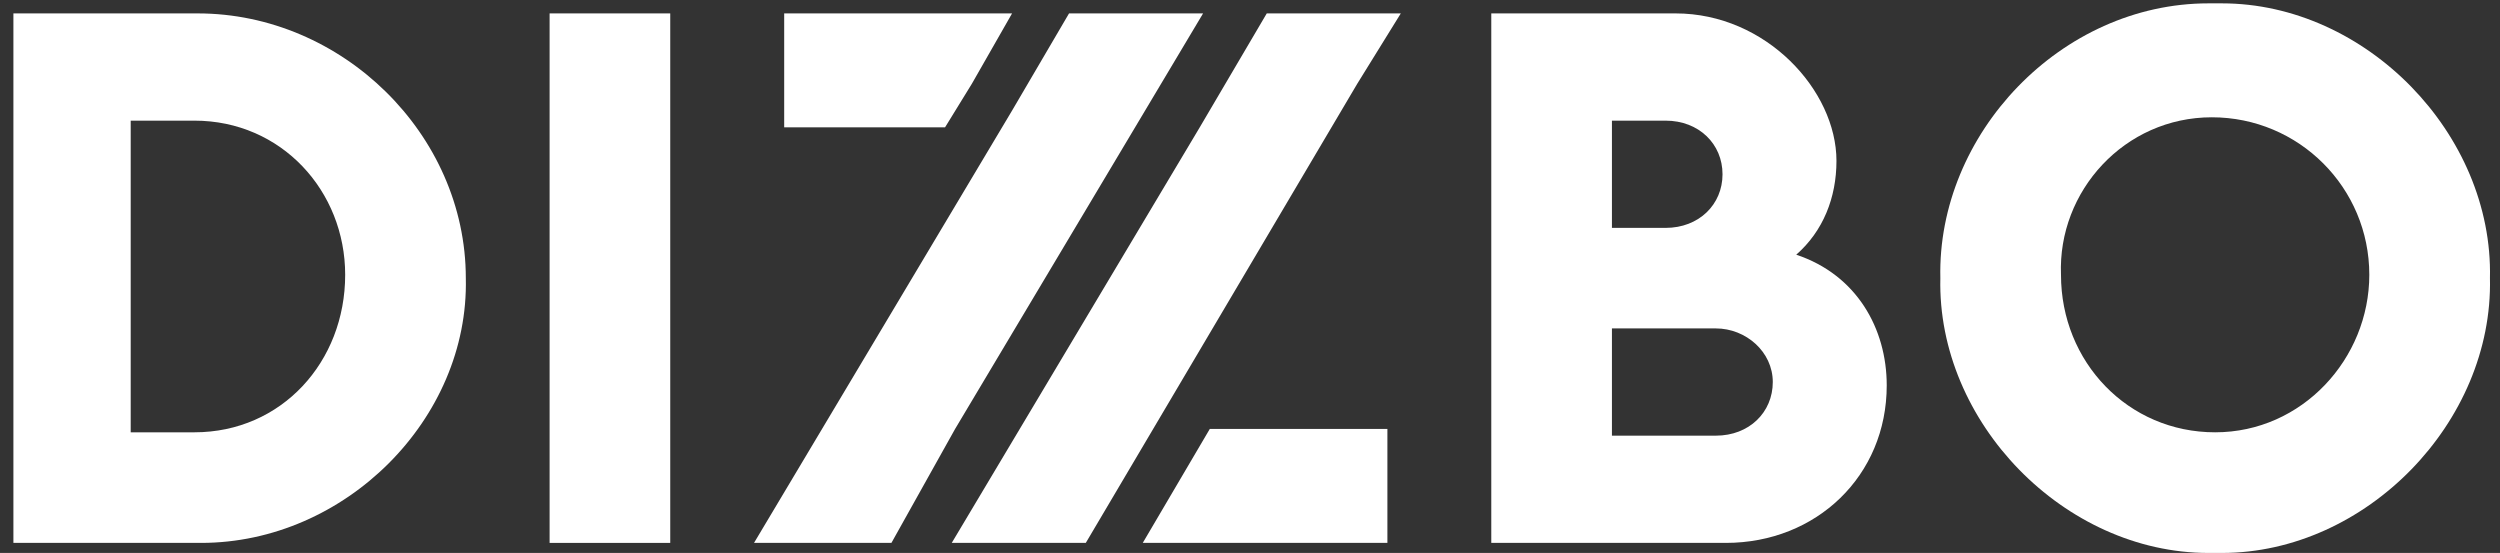
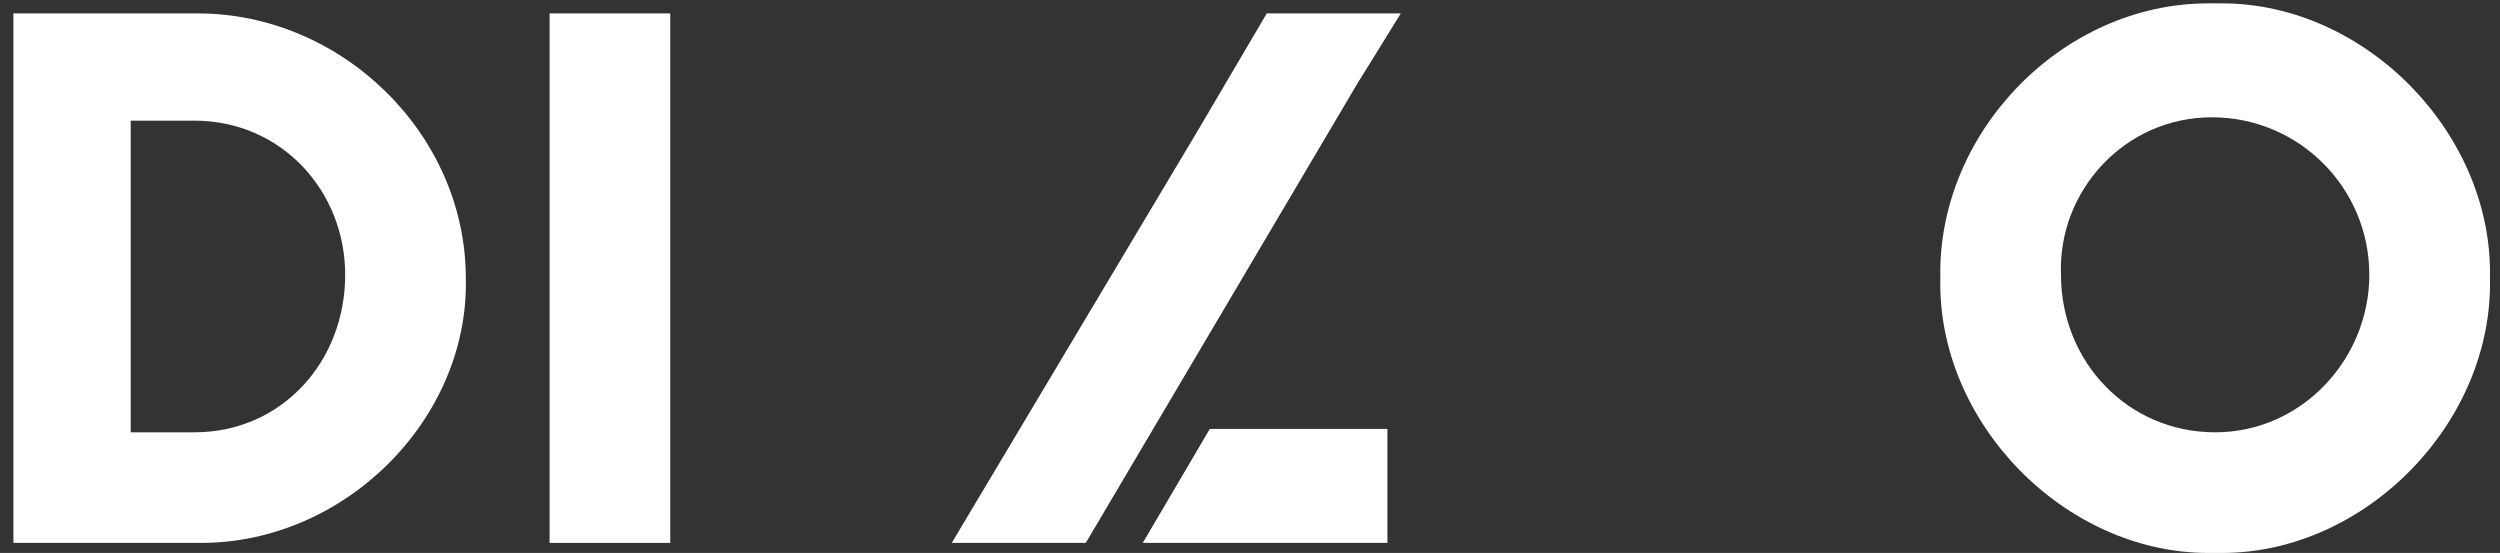
<svg xmlns="http://www.w3.org/2000/svg" version="1.1" id="Ebene_1" x="0px" y="0px" viewBox="0 0 74.6 16.5" style="enable-background:new 0 0 74.6 16.5;" xml:space="preserve">
  <rect x="0" y="0" width="74.6" height="16.5" fill="#333333" stroke="none" />
  <style type="text/css">
	.st0{fill:#FFFFFF;}
</style>
  <g>
    <g>
      <g>
        <path id="path-0" class="st0" d="M5.8,3.6c2.6,0,4.5,2.1,4.5,4.6c0,2.6-1.9,4.7-4.5,4.7H3.9V3.6H5.8z M5.9,0.4     c-0.1,0-0.1,0-0.2,0H0.4v15.8h5.4c0.1,0,0.1,0,0.2,0c4.3,0,8-3.7,7.9-7.9C13.9,4,10.2,0.4,5.9,0.4L5.9,0.4z" />
      </g>
    </g>
    <g>
      <g>
        <path id="path-1" class="st0" d="M20,0.4v15.8h-3.6V0.4H20z" />
      </g>
    </g>
    <g>
      <g>
-         <path id="path-2" class="st0" d="M49.7,3.6c1,0,1.7,0.7,1.7,1.6s-0.7,1.6-1.7,1.6h-1.6V3.6H49.7z M51.2,9.8     c0.9,0,1.7,0.7,1.7,1.6c0,0.9-0.7,1.6-1.7,1.6h-3.1V9.8H51.2z M50,0.4C50,0.4,50,0.4,50,0.4l-5.5,0v15.8h7c2.7,0,4.8-2,4.8-4.7     c0-1.7-0.9-3.3-2.7-3.9c0.8-0.7,1.2-1.7,1.2-2.8C54.8,2.7,52.7,0.4,50,0.4L50,0.4z" />
-       </g>
+         </g>
    </g>
    <g>
      <g>
        <path id="path-3" class="st0" d="M66,3.5C66,3.5,66,3.5,66,3.5c2.6,0,4.7,2.1,4.7,4.7c0,2.5-2,4.7-4.6,4.7     c-2.6,0-4.6-2.1-4.6-4.7C61.4,5.7,63.4,3.5,66,3.5L66,3.5z M65.9,0.1c-4.4,0-8.1,3.9-8,8.2c-0.1,4.3,3.7,8.2,8,8.2     c0.1,0,0.1,0,0.2,0c0.1,0,0.1,0,0.2,0c4.3,0,8.1-3.9,8-8.2c0.1-4.3-3.7-8.2-8-8.2c-0.1,0-0.1,0-0.2,0C66,0.1,66,0.1,65.9,0.1     L65.9,0.1z" />
      </g>
    </g>
    <g>
      <g>
        <path id="path-4" class="st0" d="M34.1,16.2h7.3v-3.4h-5.3L34.1,16.2z" />
      </g>
    </g>
    <g>
      <g>
        <path id="path-5" class="st0" d="M40.5,2.5l1.3-2.1h-4l-2,3.4l-7.4,12.4h4L40.5,2.5z" />
      </g>
    </g>
    <g>
      <g>
        <g>
-           <path id="path-6" class="st0" d="M31.9,0.4l-1.7,2.9l-7.7,12.9h4.1l1.9-3.4l7.4-12.4H31.9z" />
-         </g>
+           </g>
      </g>
      <g>
        <g>
-           <path id="path-7" class="st0" d="M29,2.5l1.2-2.1h-6.8v3.4h4.8L29,2.5z" />
-         </g>
+           </g>
      </g>
    </g>
  </g>
</svg>